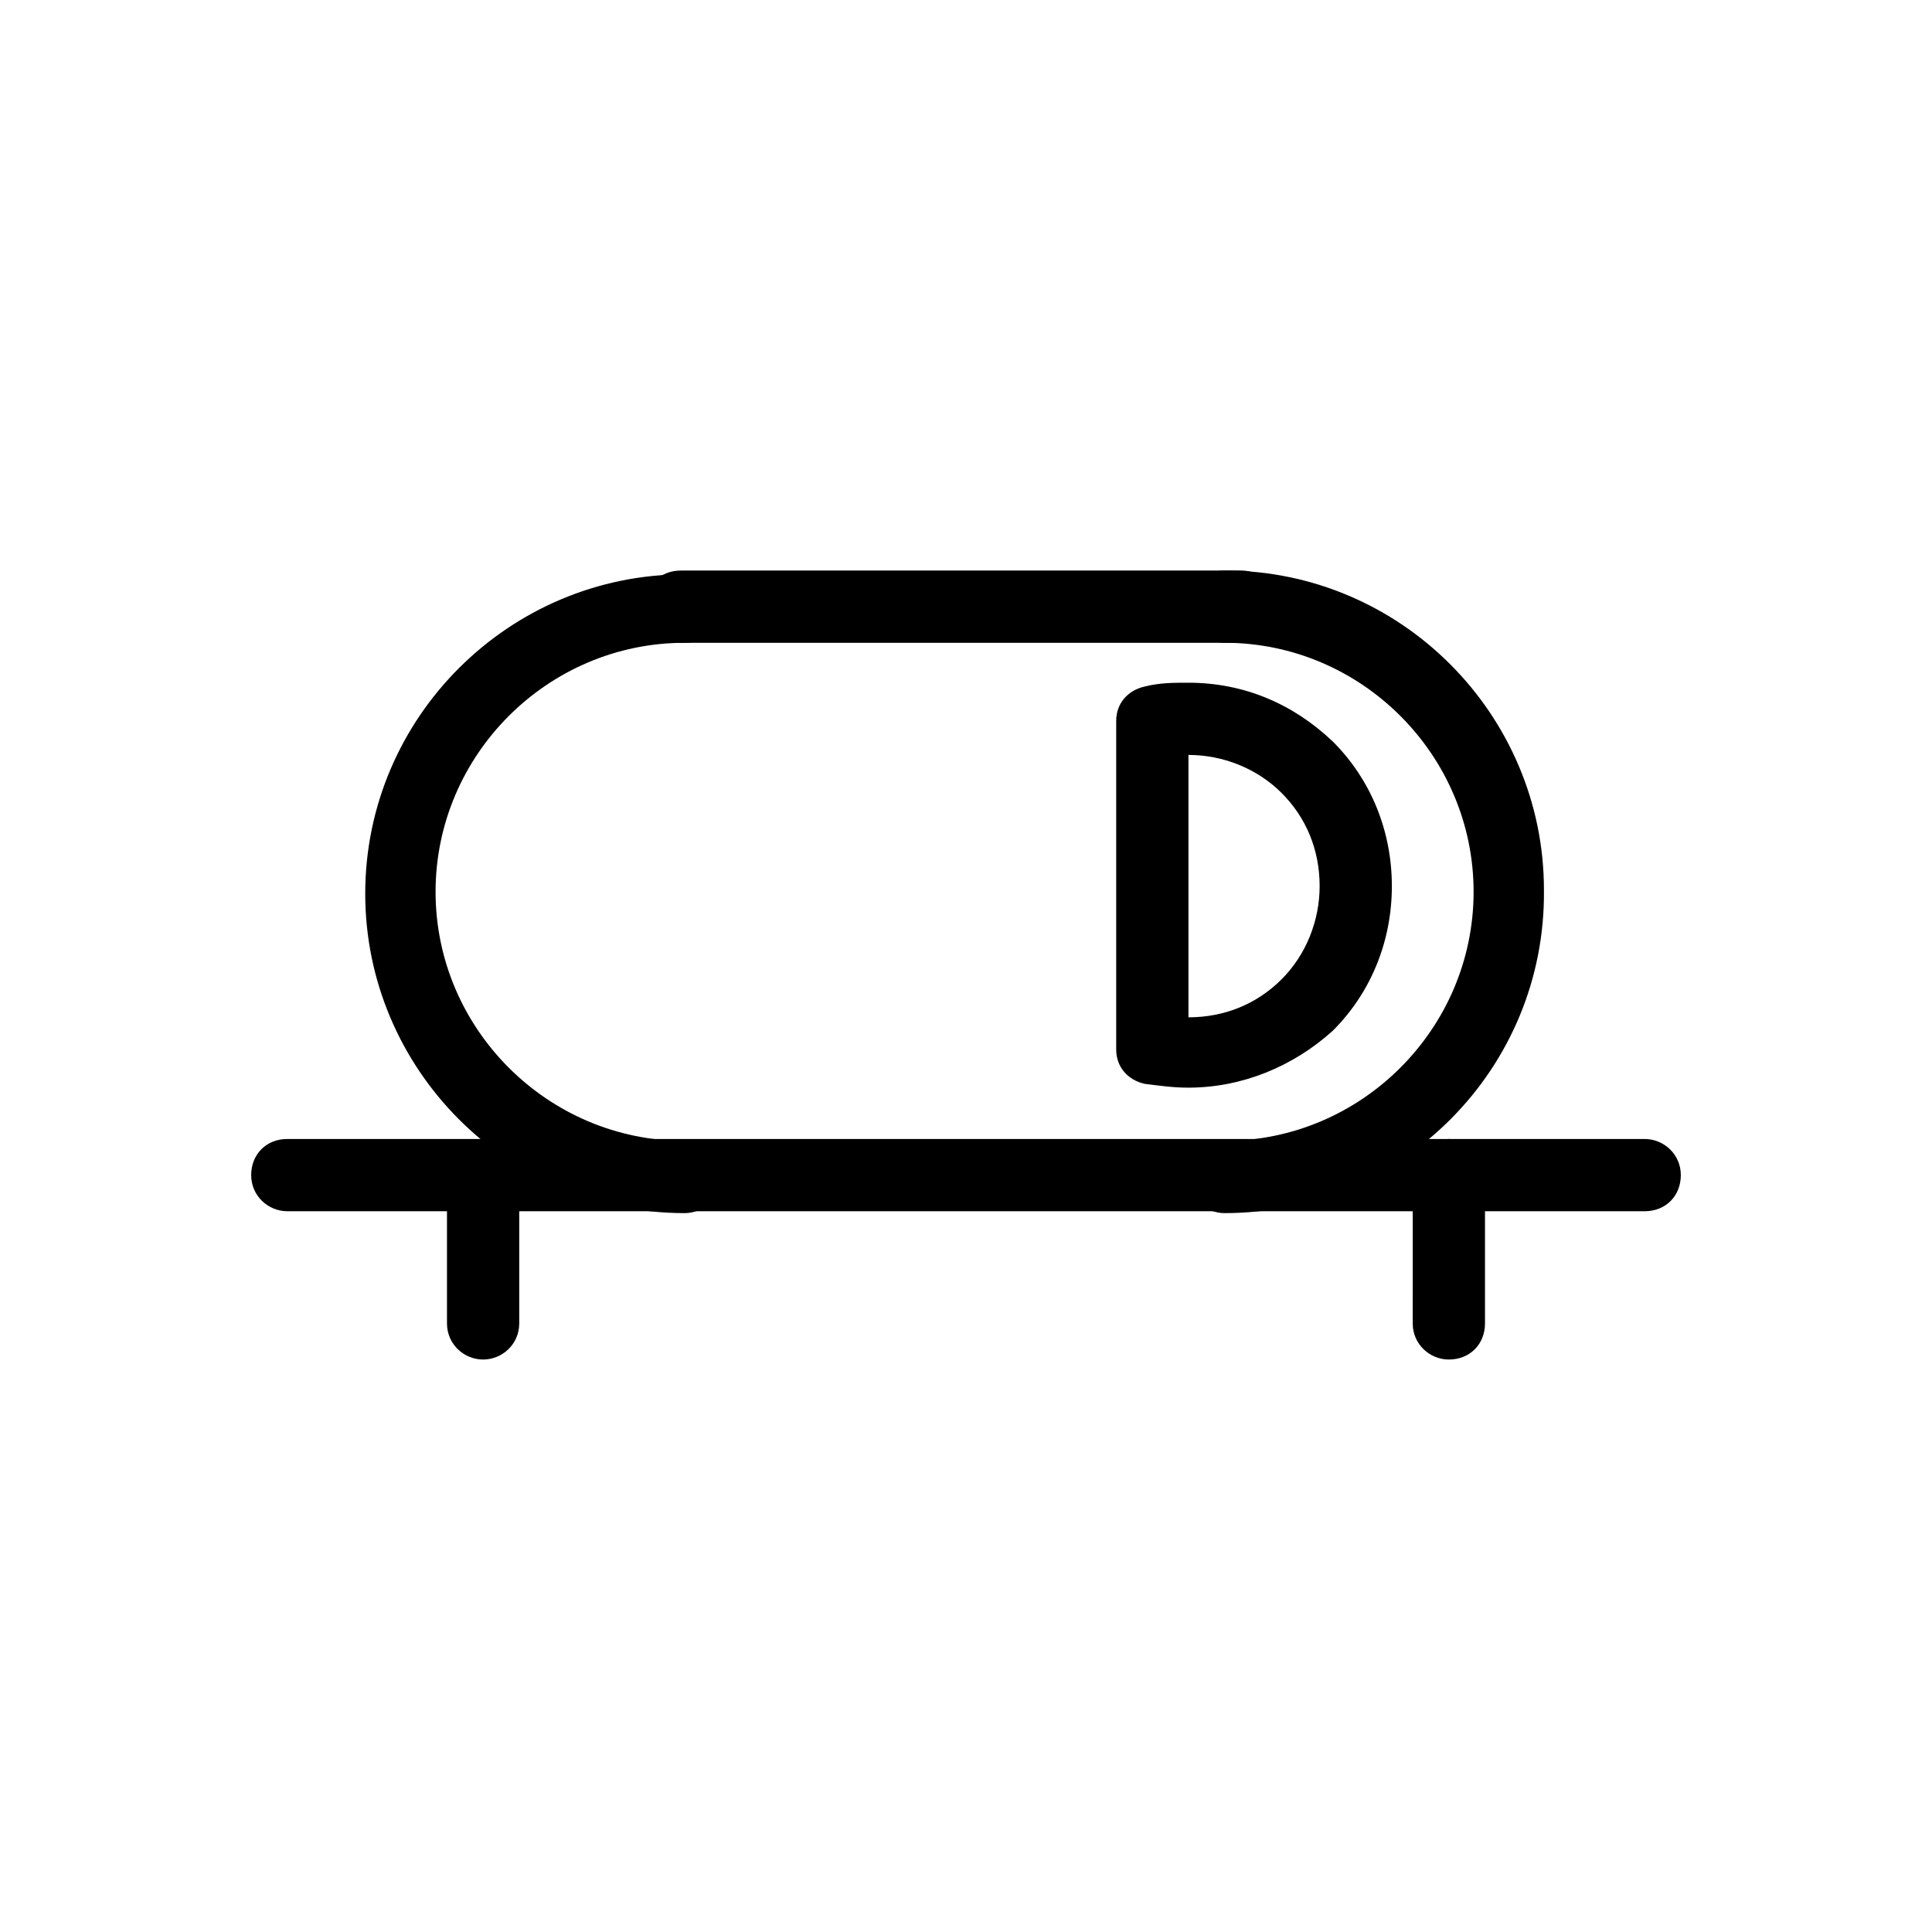
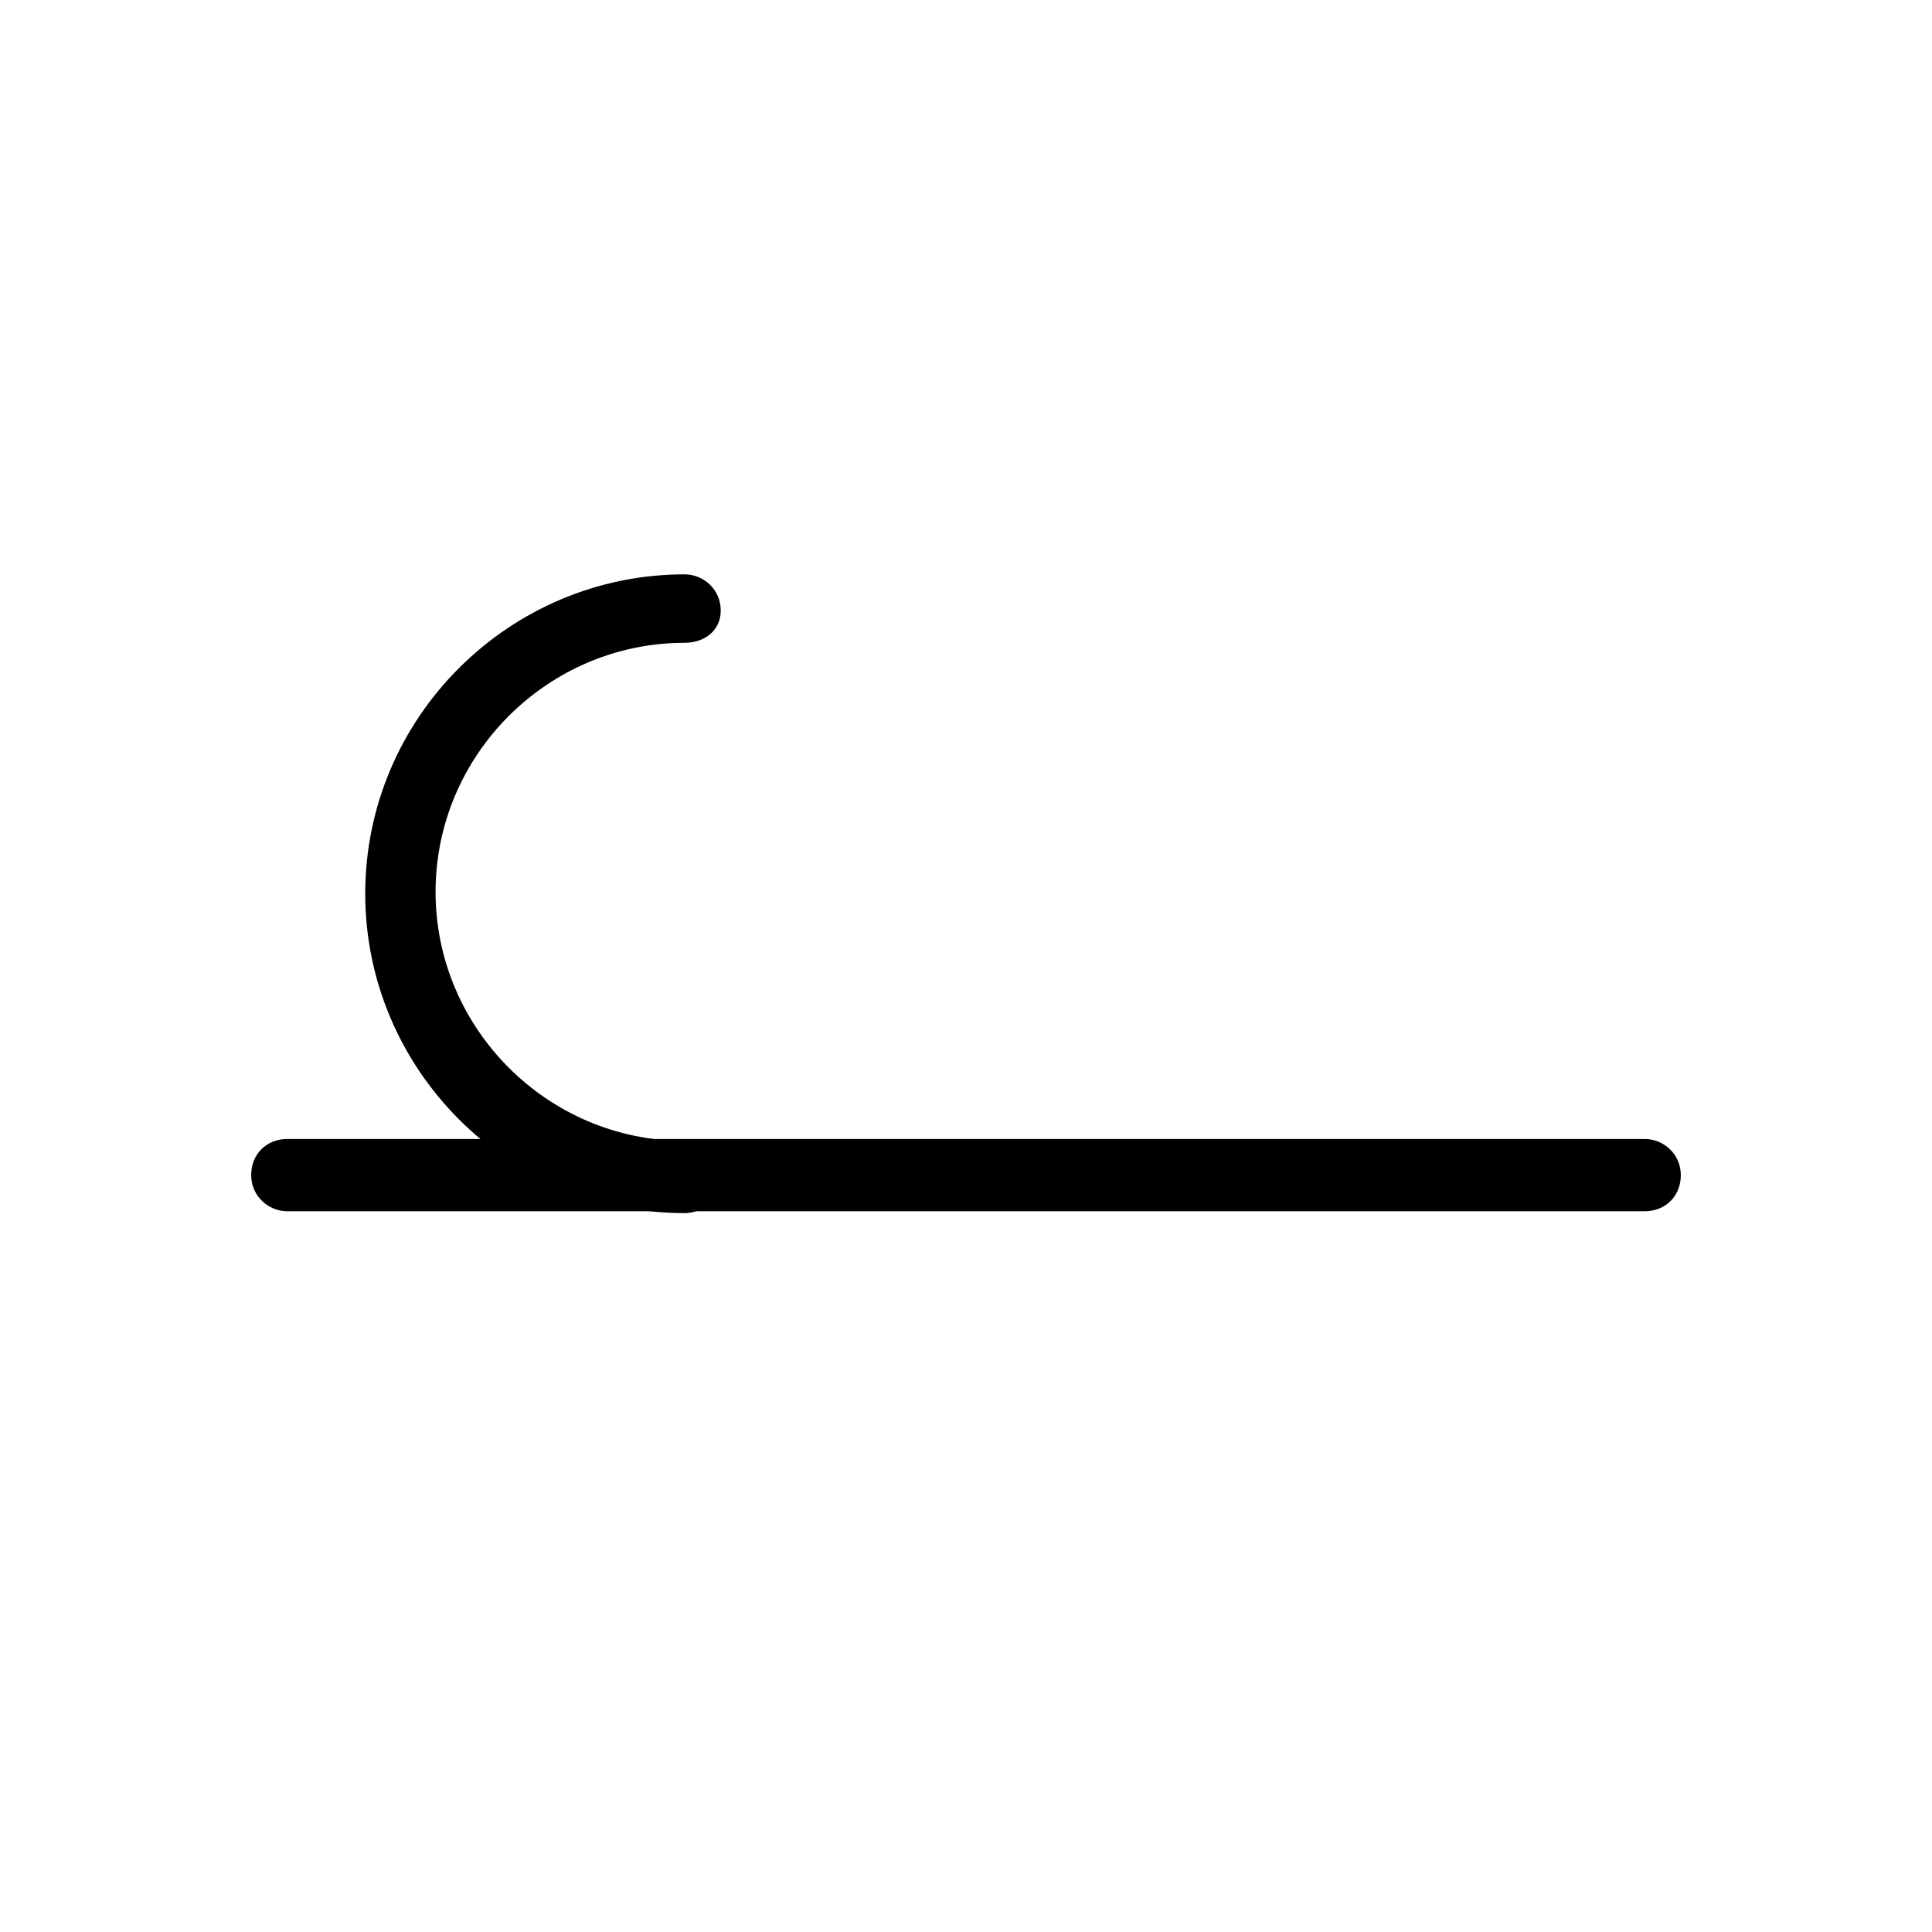
<svg xmlns="http://www.w3.org/2000/svg" fill="#000000" width="800px" height="800px" version="1.1" viewBox="144 144 512 512">
  <g>
    <path d="m579.86 464.99h-359.72c-5.039 0-9.574-4.031-9.574-9.574 0-5.543 4.031-9.574 9.574-9.574h359.72c5.039 0 9.574 4.031 9.574 9.574 0 5.547-4.027 9.574-9.57 9.574z" />
-     <path d="m527.96 504.29c-5.039 0-9.574-4.031-9.574-9.574l0.004-39.293c0-5.039 4.031-9.574 9.574-9.574s9.574 4.031 9.574 9.574v39.297c-0.004 5.543-4.035 9.57-9.578 9.57z" />
-     <path d="m272.03 504.29c-5.039 0-9.574-4.031-9.574-9.574v-39.293c0-5.039 4.031-9.574 9.574-9.574s9.574 4.031 9.574 9.574v39.297c-0.004 5.543-4.535 9.57-9.574 9.57z" />
-     <path d="m473.05 314.35h-148.62c-5.039 0-9.574-4.031-9.574-9.574 0-5.543 4.031-9.574 9.574-9.574h148.62c5.039 0 9.574 4.031 9.574 9.574 0 5.543-4.031 9.574-9.574 9.574z" />
-     <path d="m468.52 465.49c-5.039 0-9.574-4.031-9.574-9.574s4.031-9.574 9.574-9.574c36.273 0 66-29.727 66-66s-29.727-66-66-66c-5.039 0-9.574-4.031-9.574-9.574s4.031-9.574 9.574-9.574c46.855 0 84.641 38.289 84.641 84.641 0.504 47.367-37.785 85.656-84.641 85.656z" />
    <path d="m325.43 465.49c-46.855 0-84.641-38.289-84.641-84.641 0-46.855 38.289-84.641 84.641-84.641 5.039 0 9.574 4.031 9.574 9.574 0 5.543-4.535 8.566-9.574 8.566-36.273 0-66 29.727-66 66 0 36.273 29.727 66 66 66 5.039 0 9.574 4.031 9.574 9.574 0 5.539-4.535 9.566-9.574 9.566z" />
-     <path d="m458.95 432.24c-4.031 0-7.559-0.504-11.586-1.008-4.535-1.008-7.559-4.535-7.559-9.07v-87.156c0-4.535 3.023-8.062 7.559-9.07 4.031-1.008 7.559-1.008 11.586-1.008 14.609 0 27.711 5.543 38.289 15.617 10.078 10.078 15.617 23.68 15.617 38.289 0 14.609-5.543 28.215-15.617 38.289-10.582 9.574-24.184 15.117-38.289 15.117zm0-18.641c9.574 0 18.137-3.527 24.688-10.078 6.551-6.551 10.078-15.617 10.078-24.688 0-9.574-3.527-18.137-10.078-24.688-6.551-6.551-15.617-10.078-24.688-10.078z" />
  </g>
</svg>